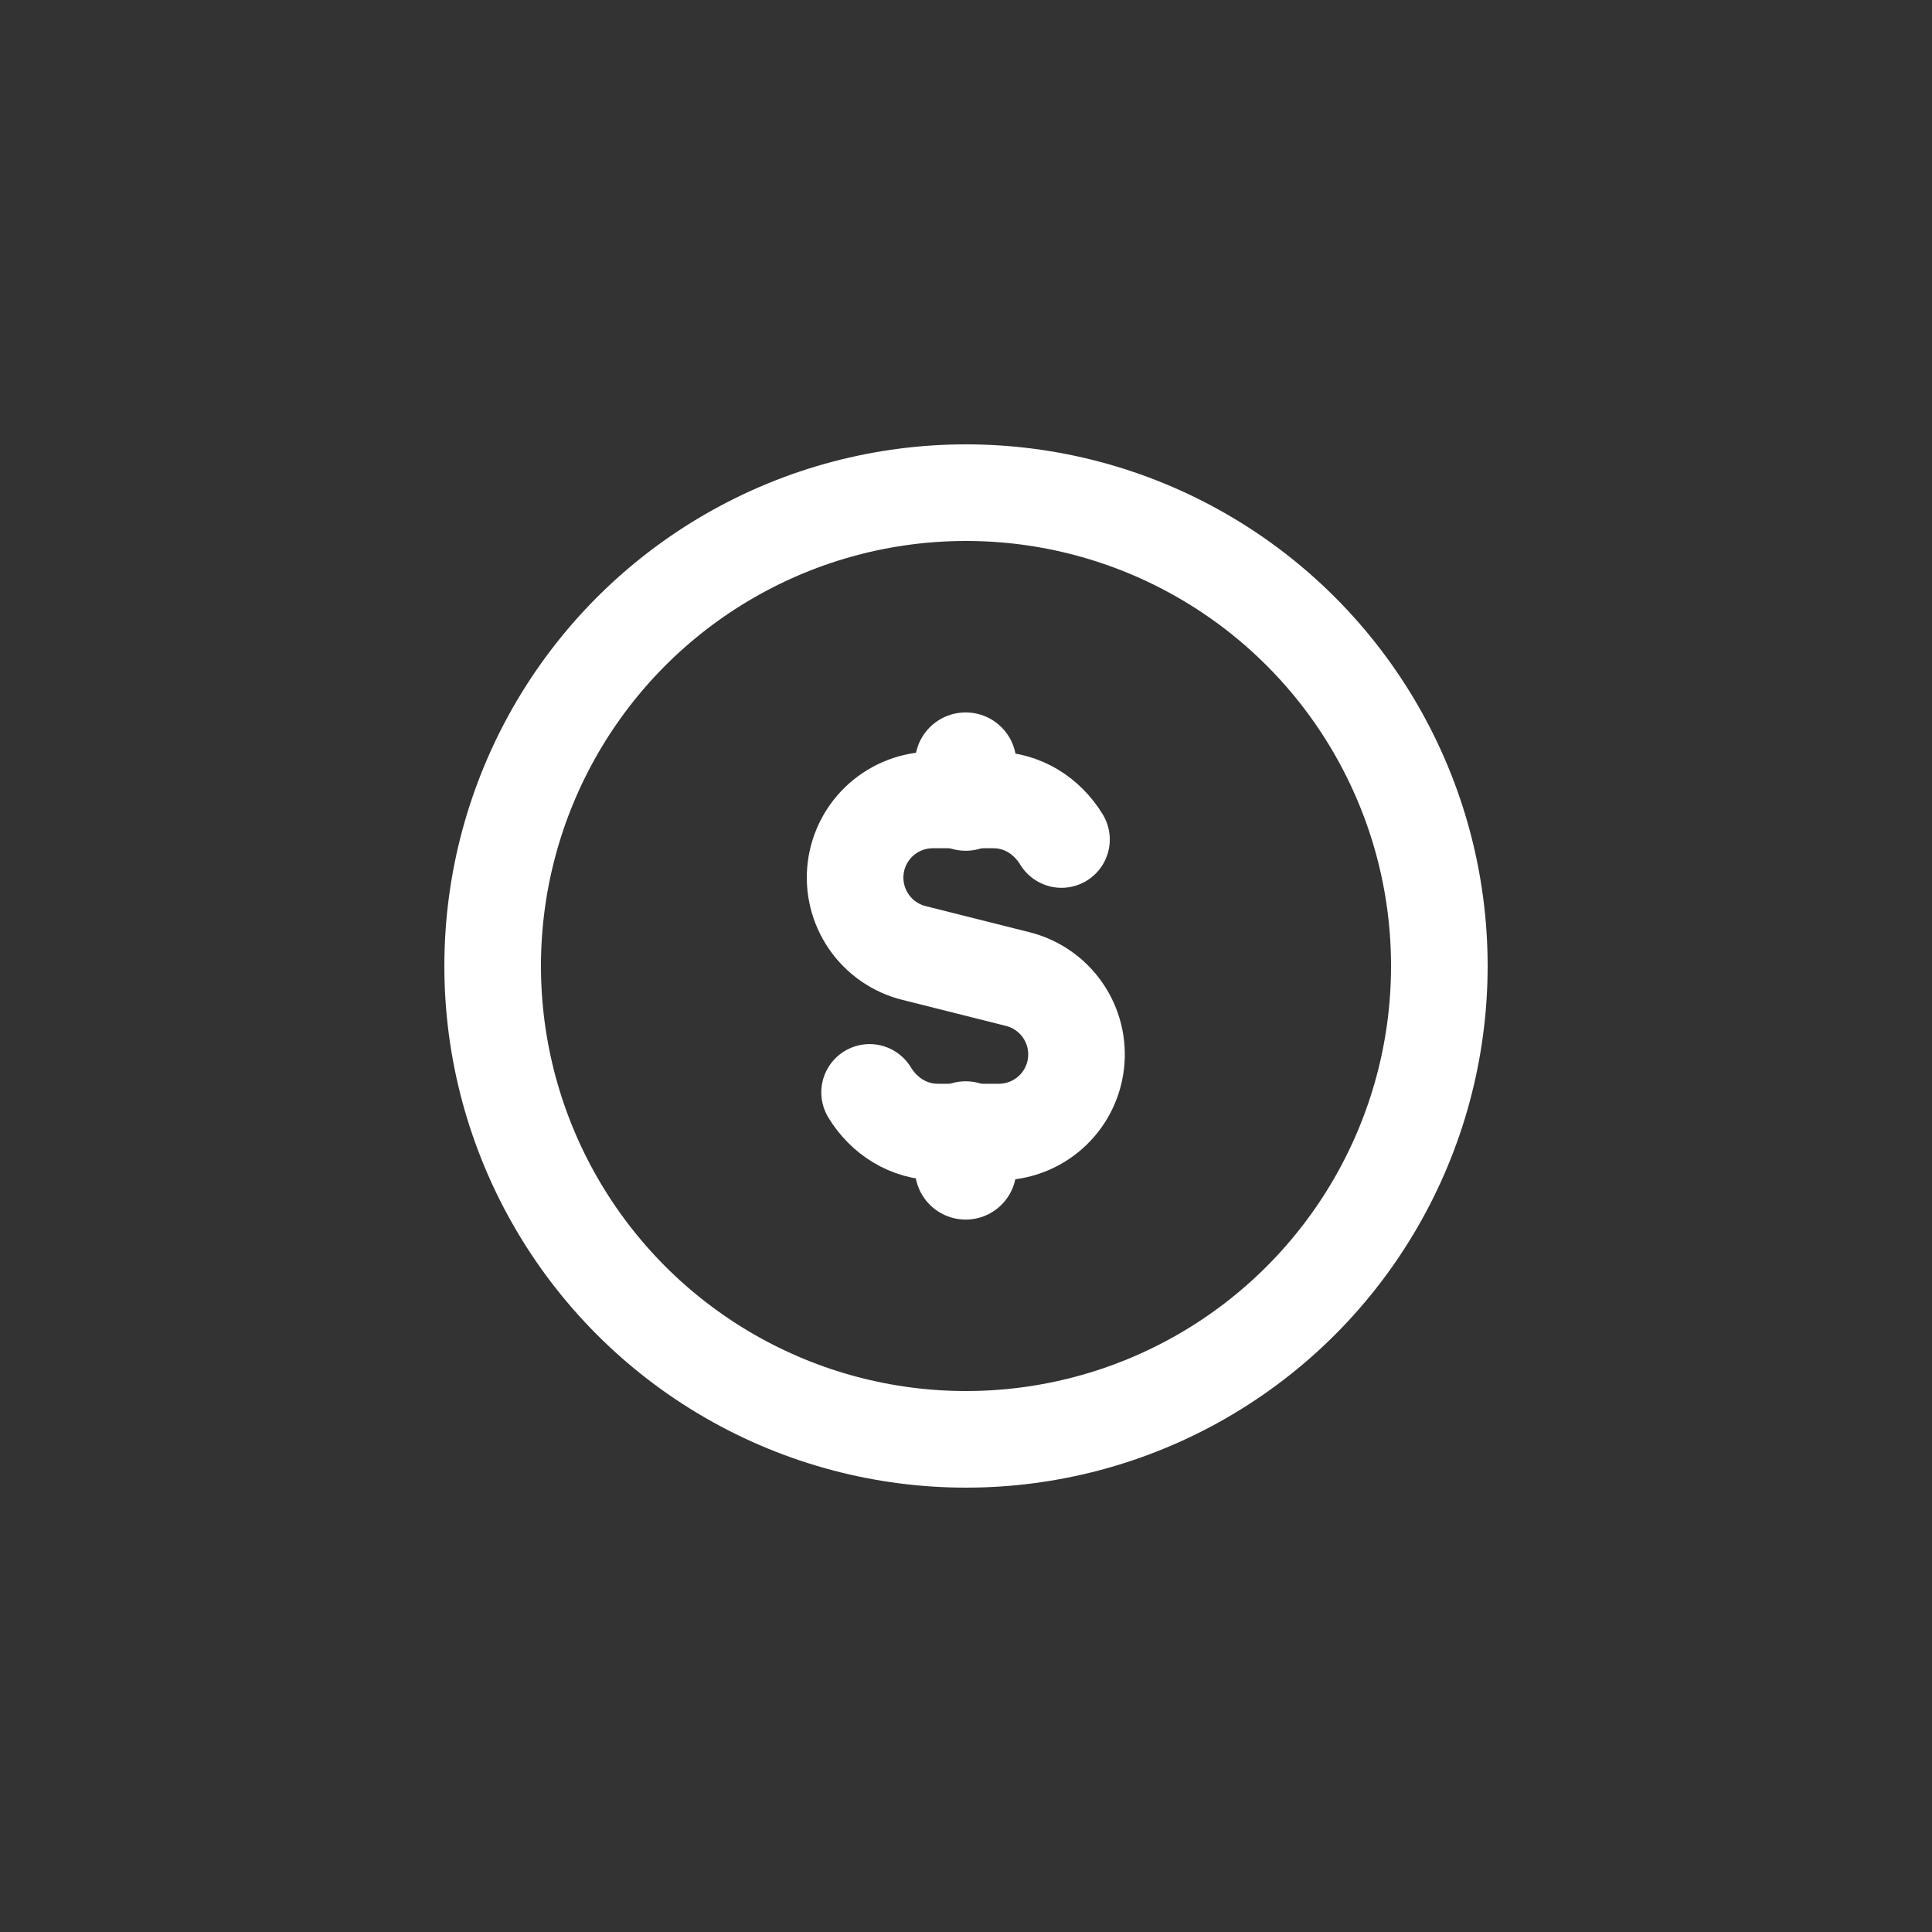
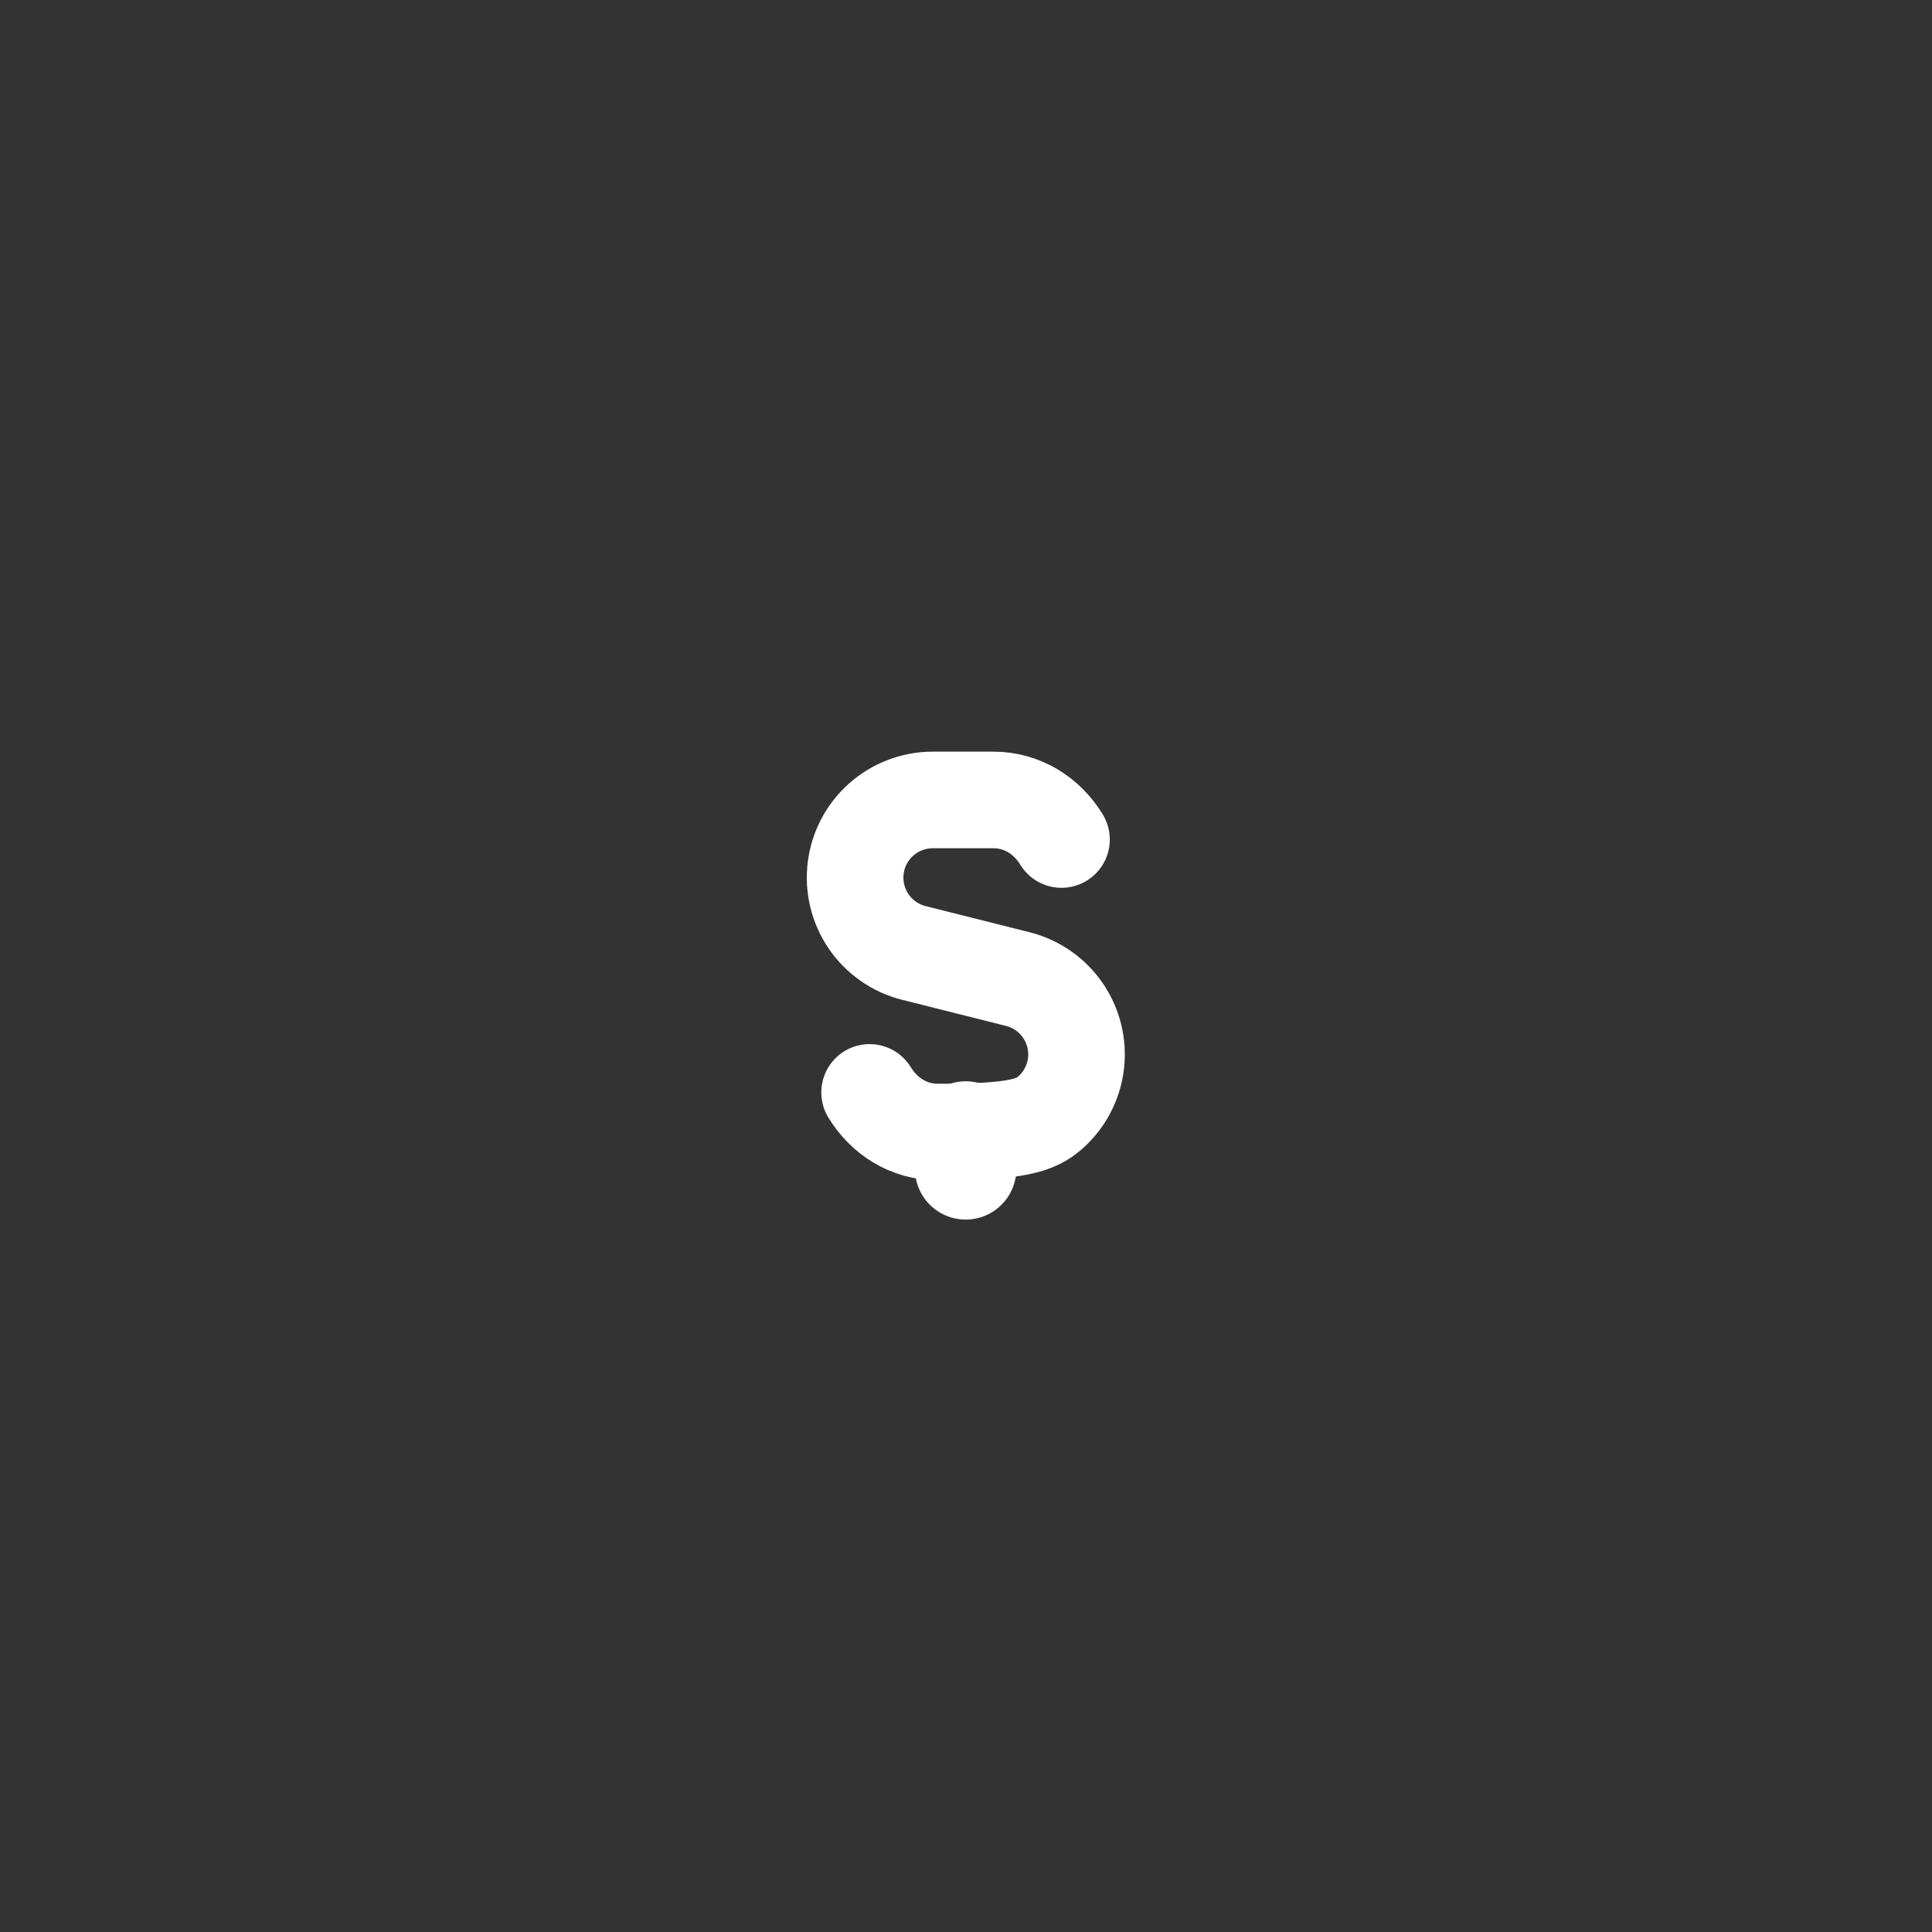
<svg xmlns="http://www.w3.org/2000/svg" width="40" height="40" viewBox="0 0 40 40" fill="none">
  <rect x="0" y="0" width="40" height="40" fill="#333333" stroke="none" />
-   <path d="M19.993 16.564V15.8" stroke="white" stroke-width="2.1" stroke-linecap="round" stroke-linejoin="round" />
  <path d="M19.993 23.437V24.2" stroke="white" stroke-width="2.1" stroke-linecap="round" stroke-linejoin="round" />
-   <path d="M18.004 22.617C18.3 23.103 18.807 23.438 19.42 23.438H20.675C21.069 23.439 21.449 23.296 21.744 23.036C22.039 22.776 22.228 22.417 22.276 22.026C22.324 21.636 22.227 21.241 22.004 20.918C21.781 20.594 21.447 20.363 21.065 20.269L18.917 19.729C18.538 19.633 18.206 19.401 17.985 19.078C17.764 18.754 17.668 18.361 17.716 17.973C17.764 17.584 17.952 17.226 18.246 16.966C18.539 16.707 18.917 16.563 19.308 16.562H20.565C21.176 16.562 21.682 16.897 21.977 17.381" stroke="white" stroke-width="2" stroke-linecap="round" stroke-linejoin="round" />
-   <circle cx="20" cy="20" r="9.8" stroke="white" stroke-width="2" />
+   <path d="M18.004 22.617C18.3 23.103 18.807 23.438 19.42 23.438C21.069 23.439 21.449 23.296 21.744 23.036C22.039 22.776 22.228 22.417 22.276 22.026C22.324 21.636 22.227 21.241 22.004 20.918C21.781 20.594 21.447 20.363 21.065 20.269L18.917 19.729C18.538 19.633 18.206 19.401 17.985 19.078C17.764 18.754 17.668 18.361 17.716 17.973C17.764 17.584 17.952 17.226 18.246 16.966C18.539 16.707 18.917 16.563 19.308 16.562H20.565C21.176 16.562 21.682 16.897 21.977 17.381" stroke="white" stroke-width="2" stroke-linecap="round" stroke-linejoin="round" />
</svg>